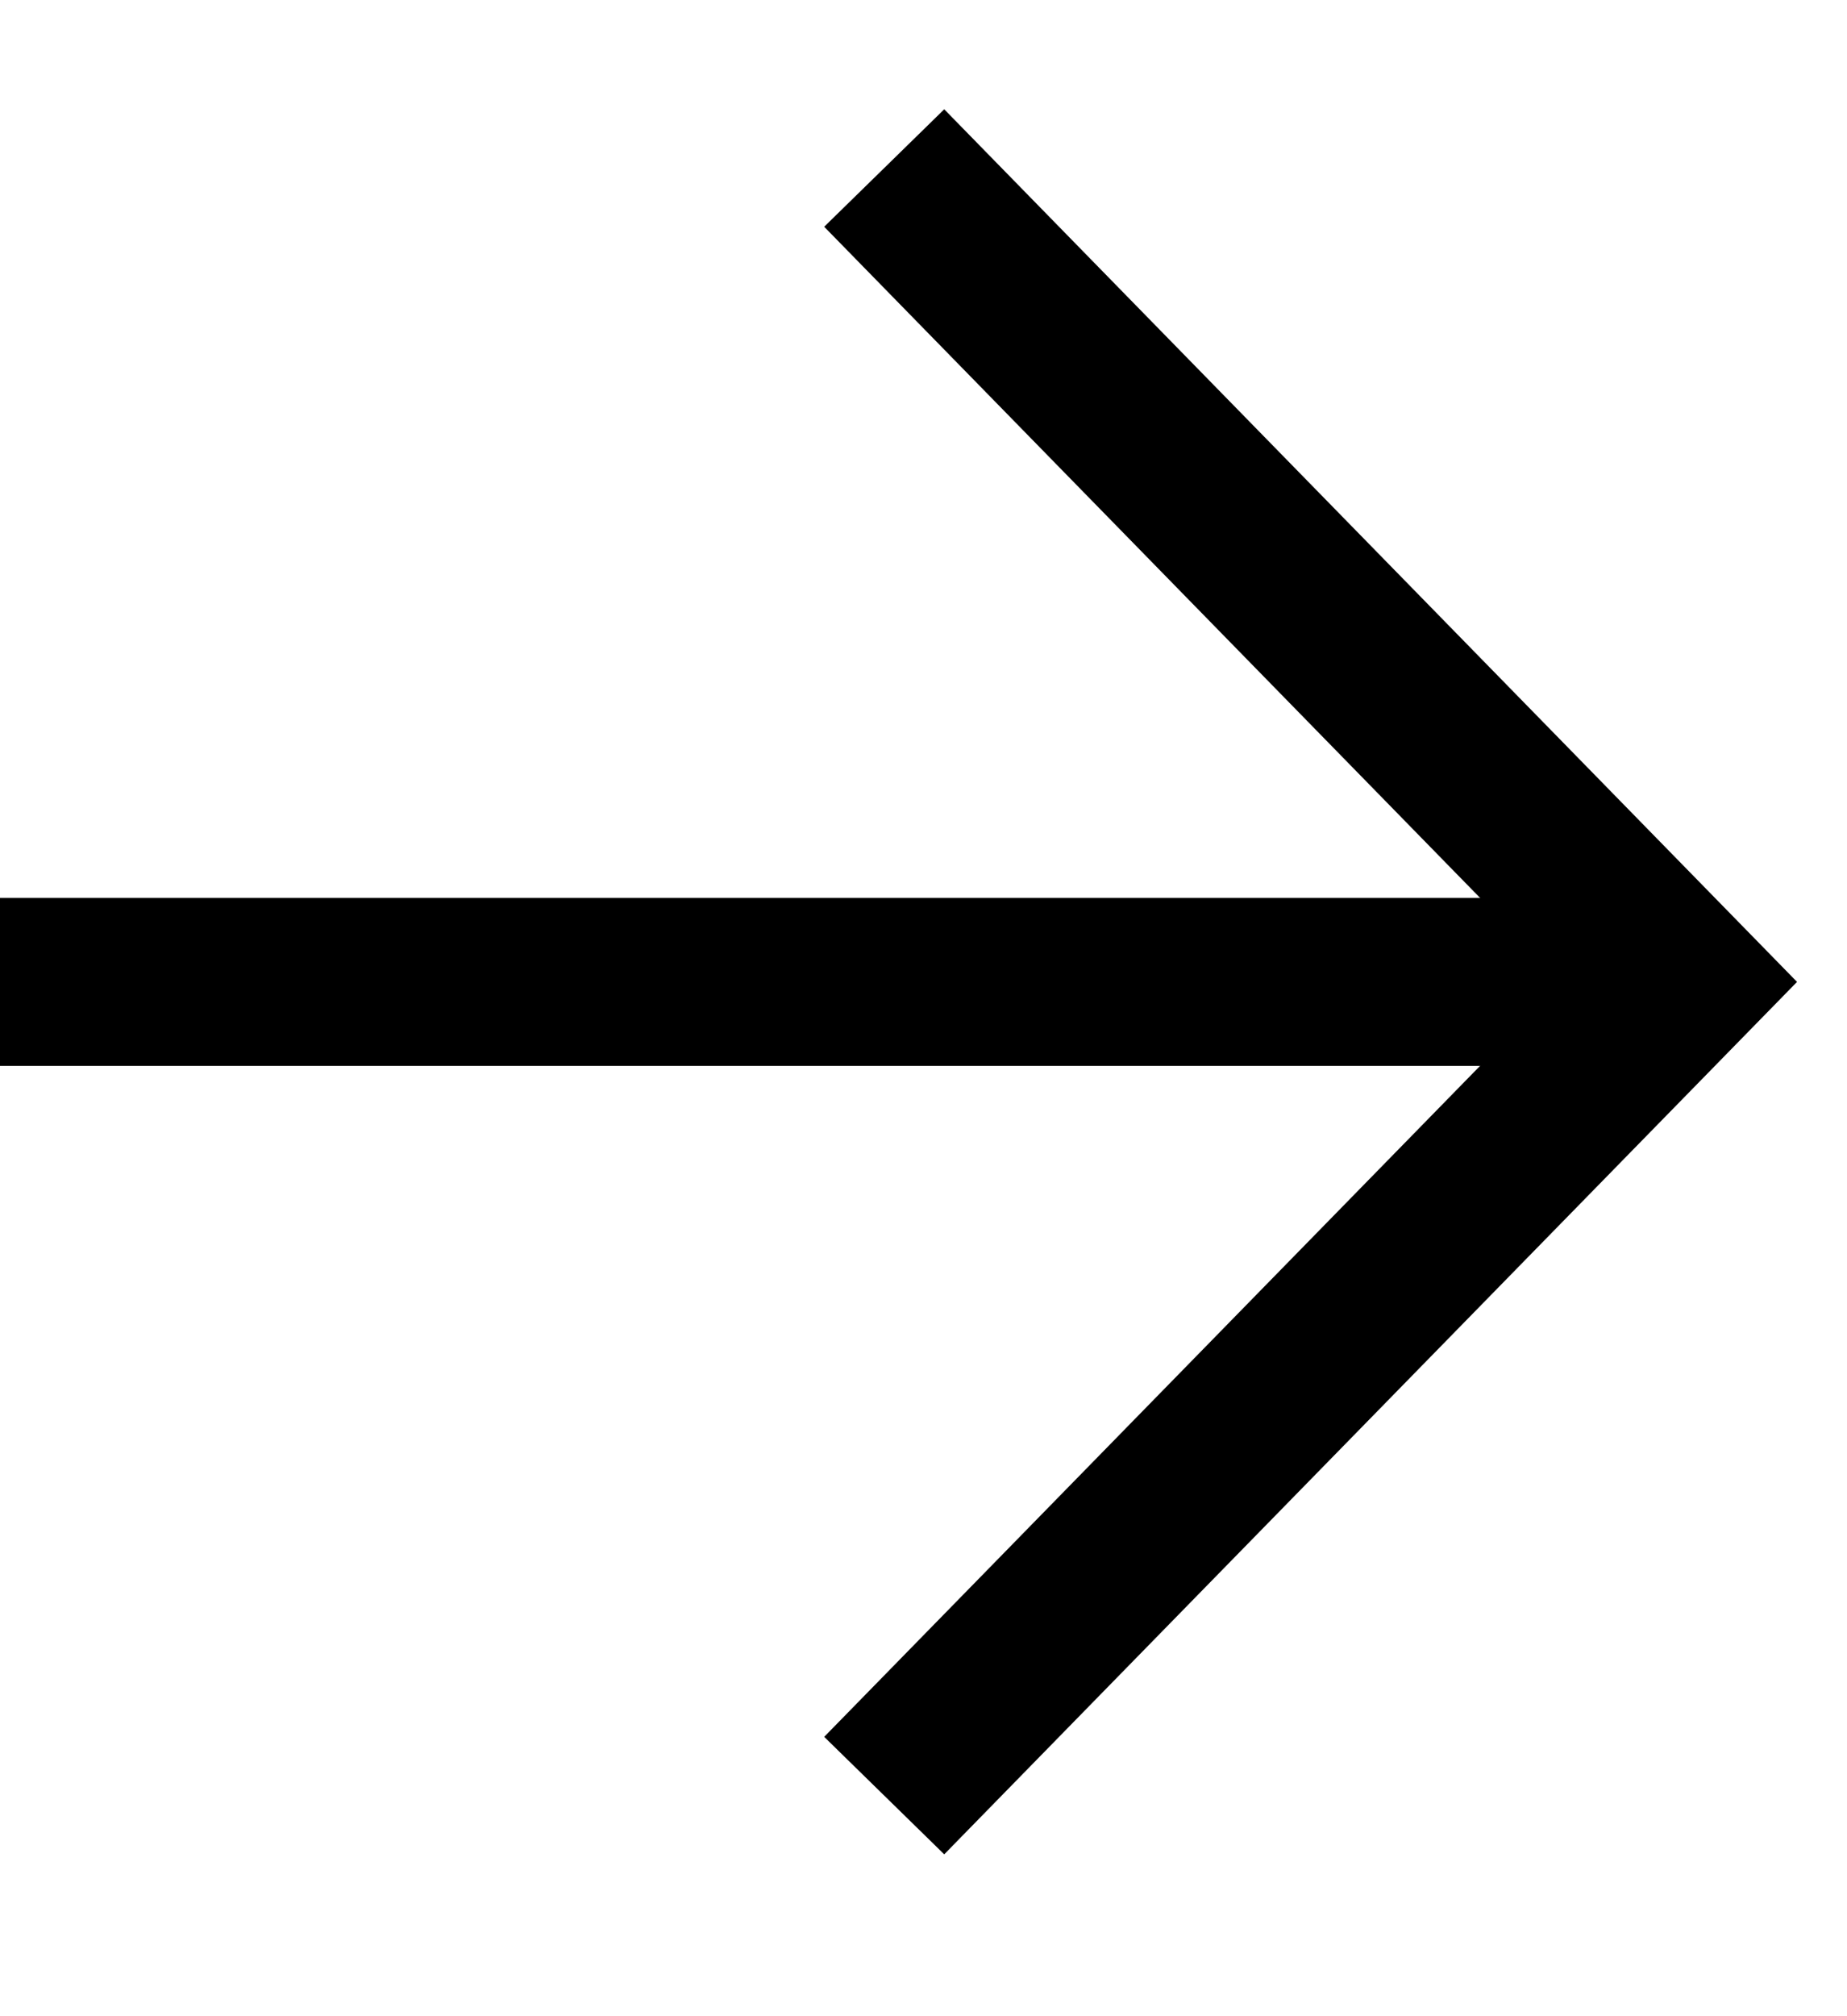
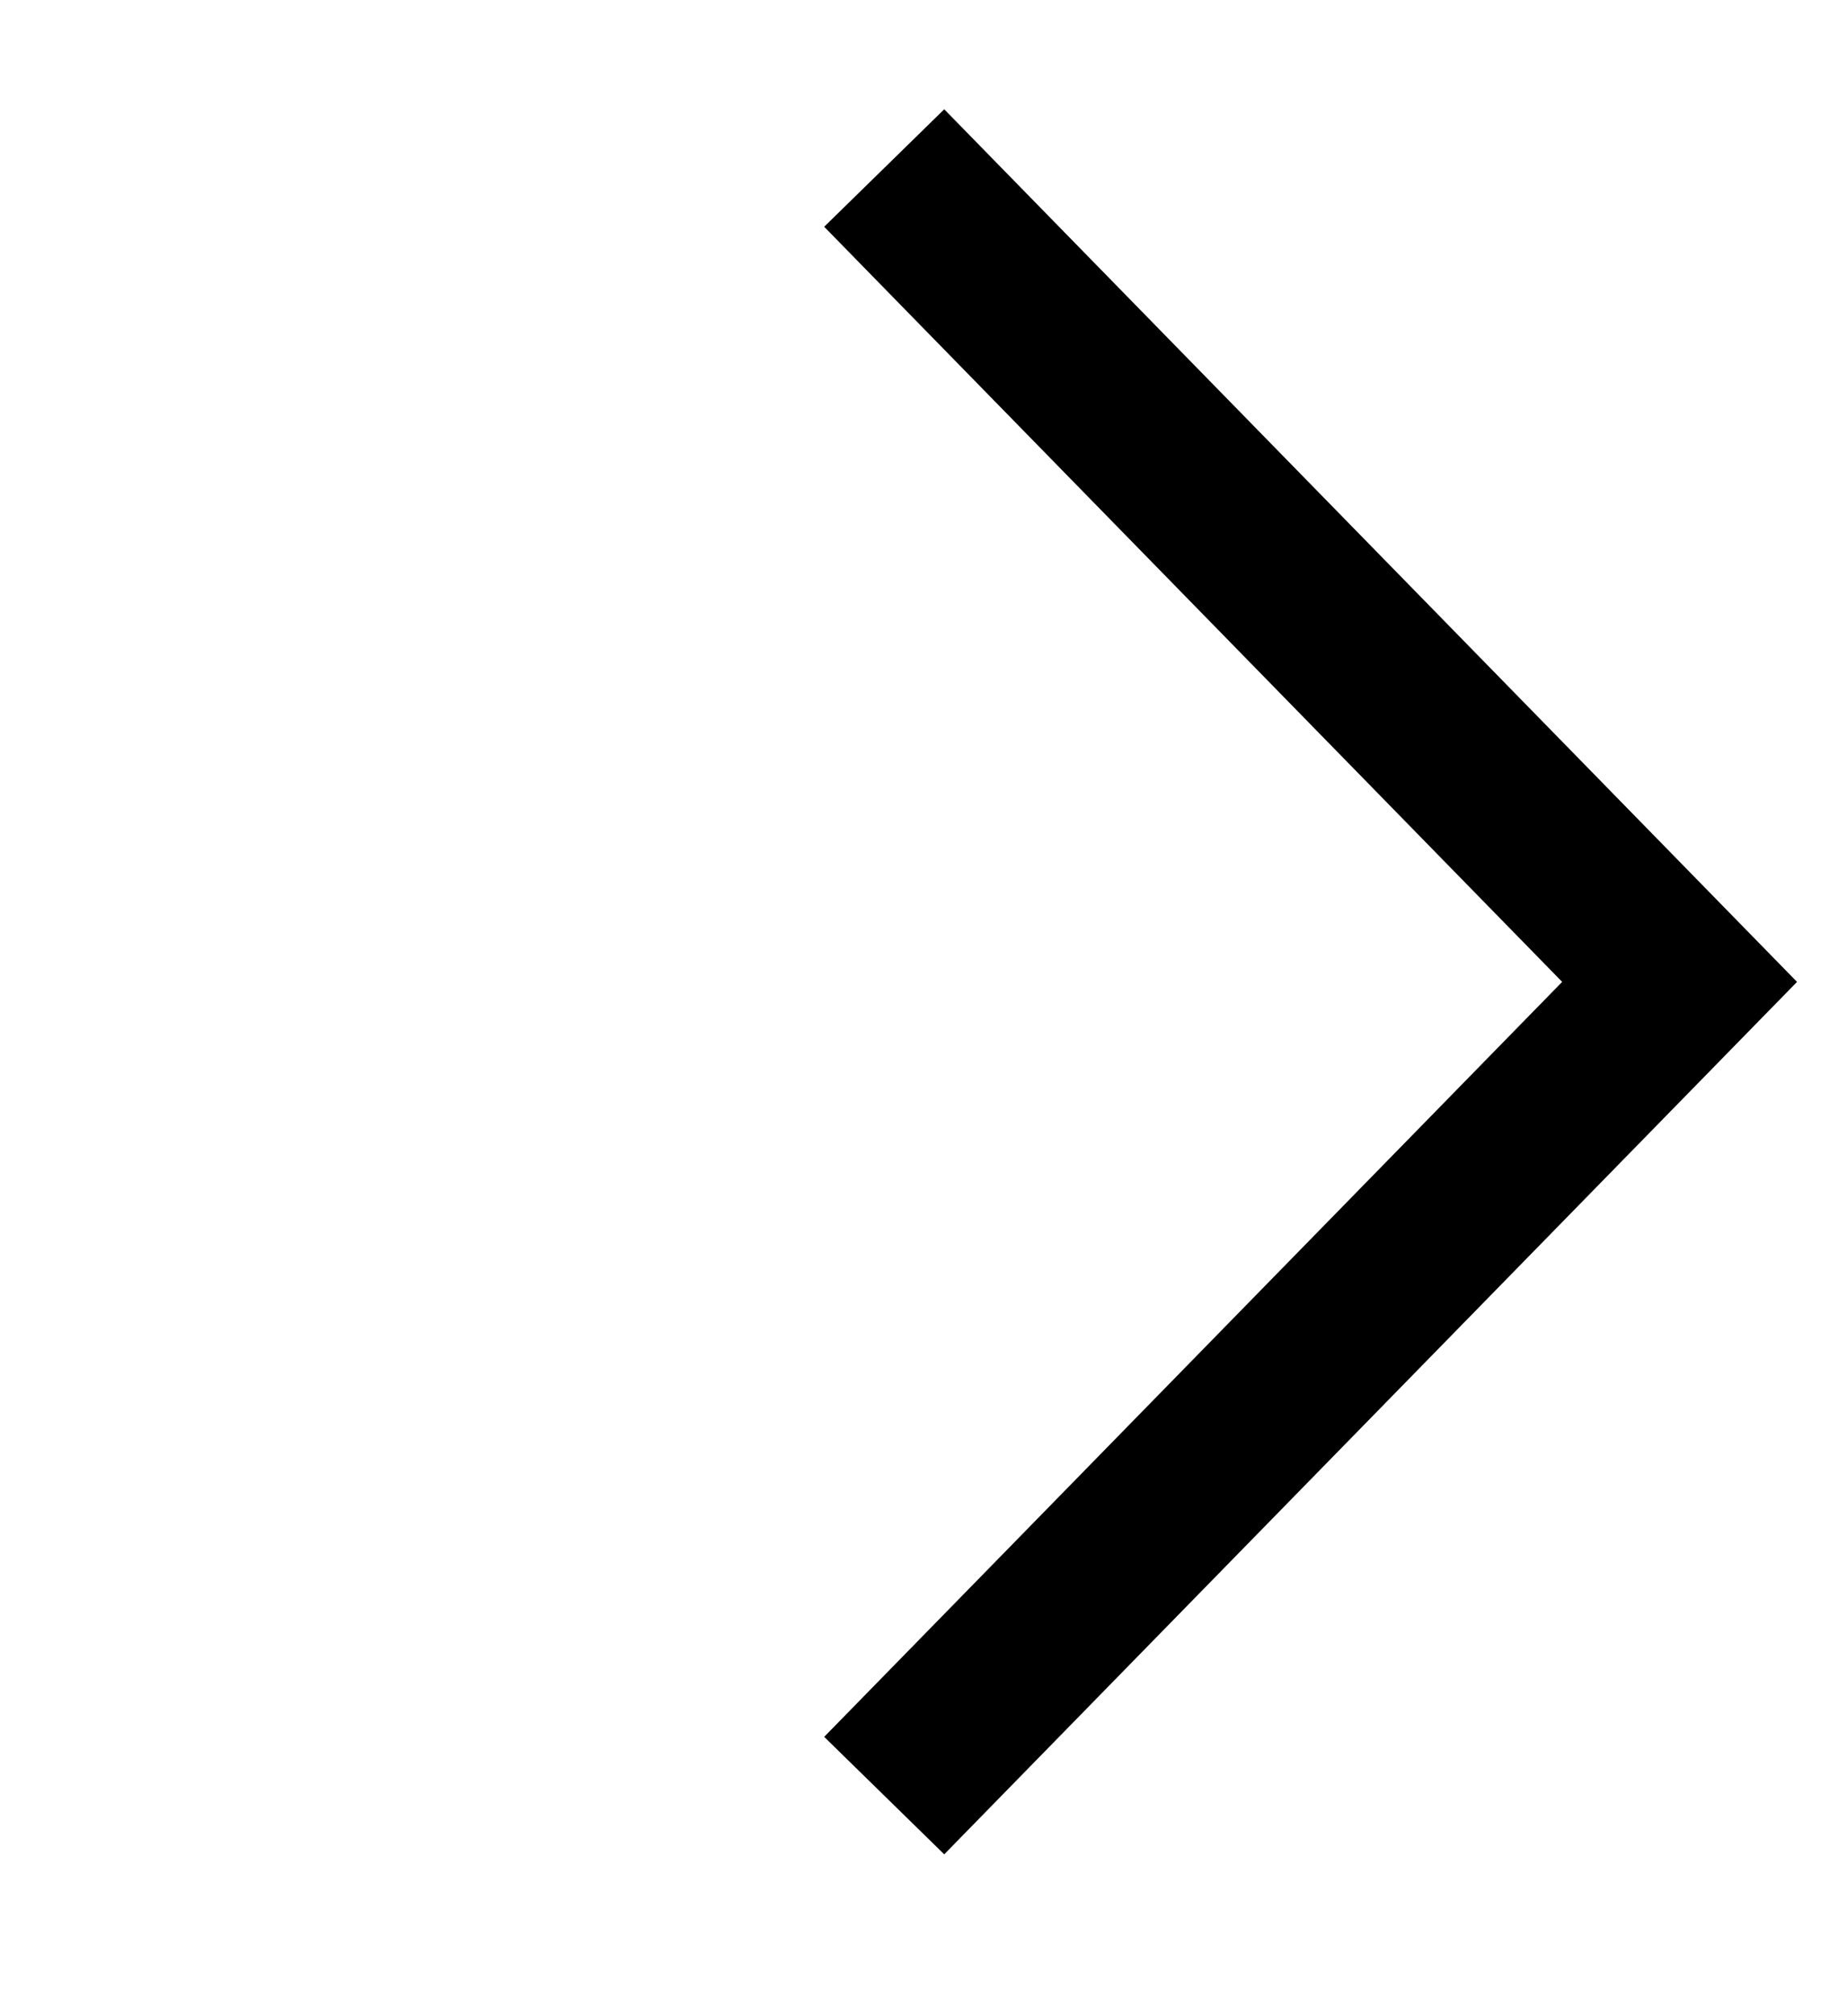
<svg xmlns="http://www.w3.org/2000/svg" width="11" height="12" viewBox="0 0 11 12" fill="none">
  <path d="M5.266 1L10.003 5.844L5.266 10.687" stroke="black" />
-   <path d="M0 5.844H9.474" stroke="black" />
</svg>